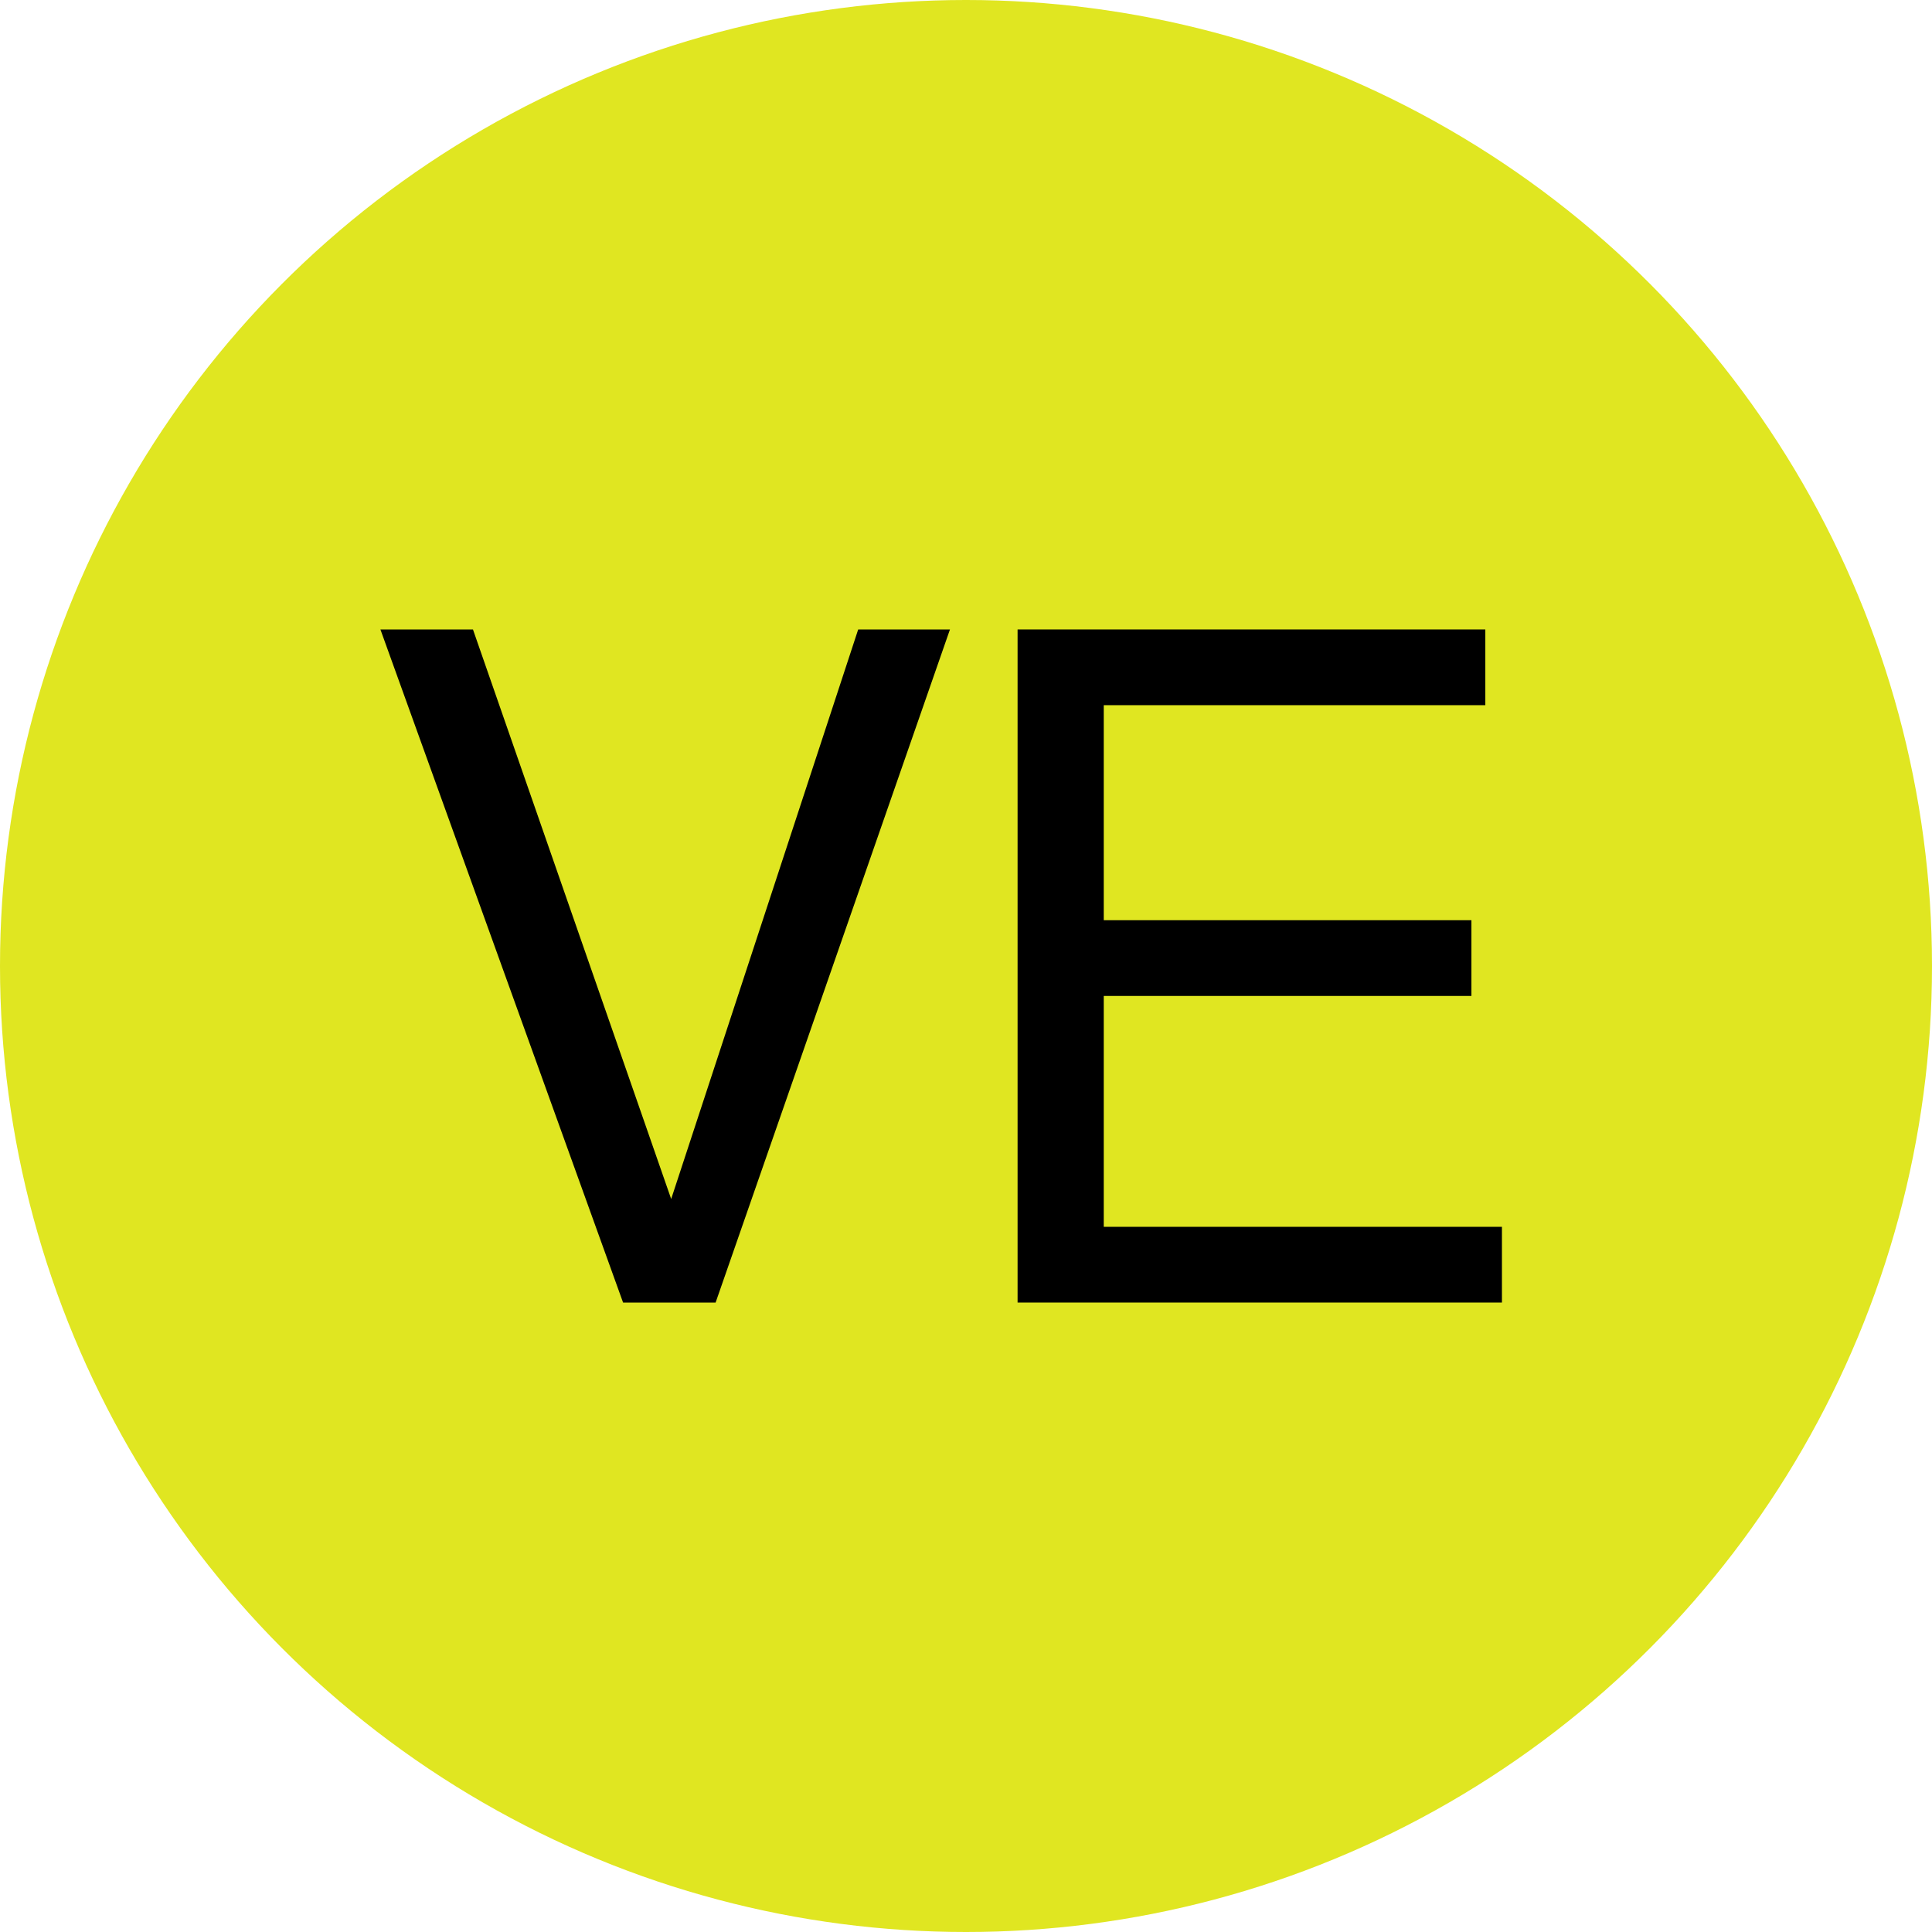
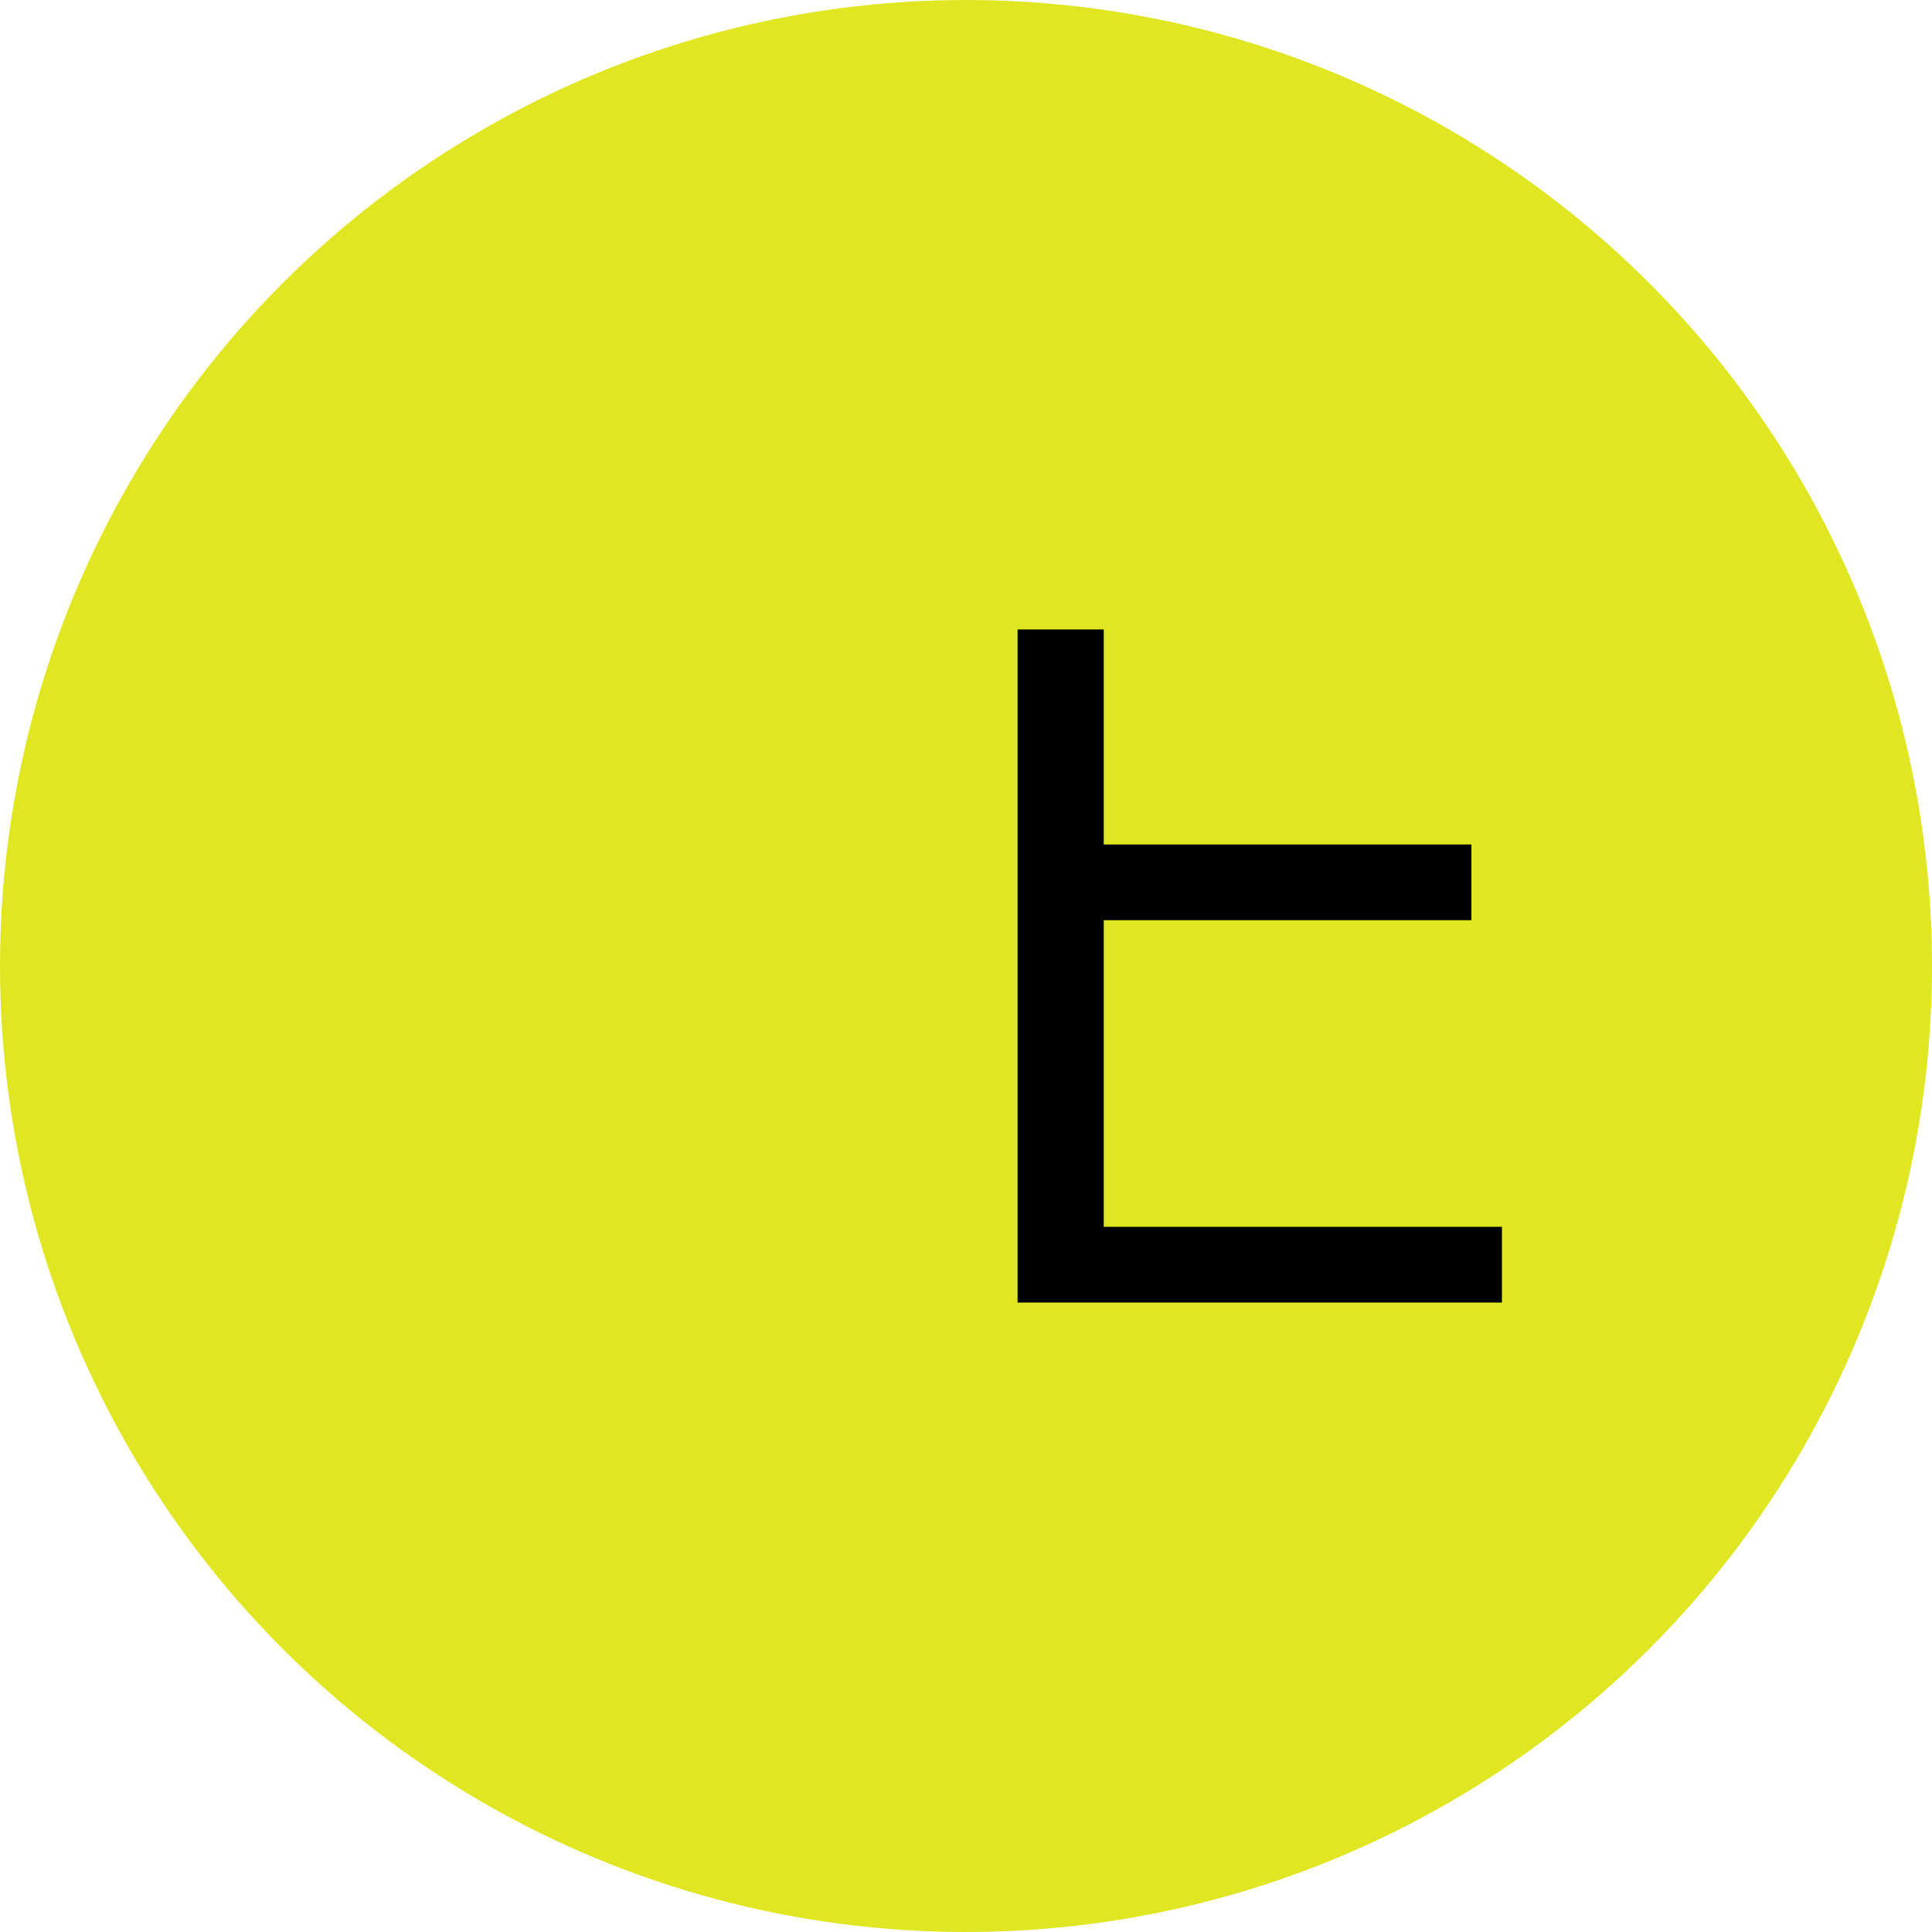
<svg xmlns="http://www.w3.org/2000/svg" version="1.1" id="Layer_1" x="0px" y="0px" viewBox="0 0 100 100" style="enable-background:new 0 0 100 100;" xml:space="preserve">
  <style type="text/css">
	.st0{fill:#E0E621;}
</style>
  <circle class="st0" cx="50" cy="50" r="50" />
  <g>
-     <path d="M32.25,67.42L19.69,32.58h4.79l10.26,29.48l9.68-29.48h4.75L37.04,67.42H32.25z" />
-     <path d="M57.13,63.5h20.61v3.92H52.67V32.58h24.21v3.92H57.13v11.13h19.03v3.92H57.13V63.5z" />
+     <path d="M57.13,63.5h20.61v3.92H52.67V32.58h24.21H57.13v11.13h19.03v3.92H57.13V63.5z" />
  </g>
</svg>